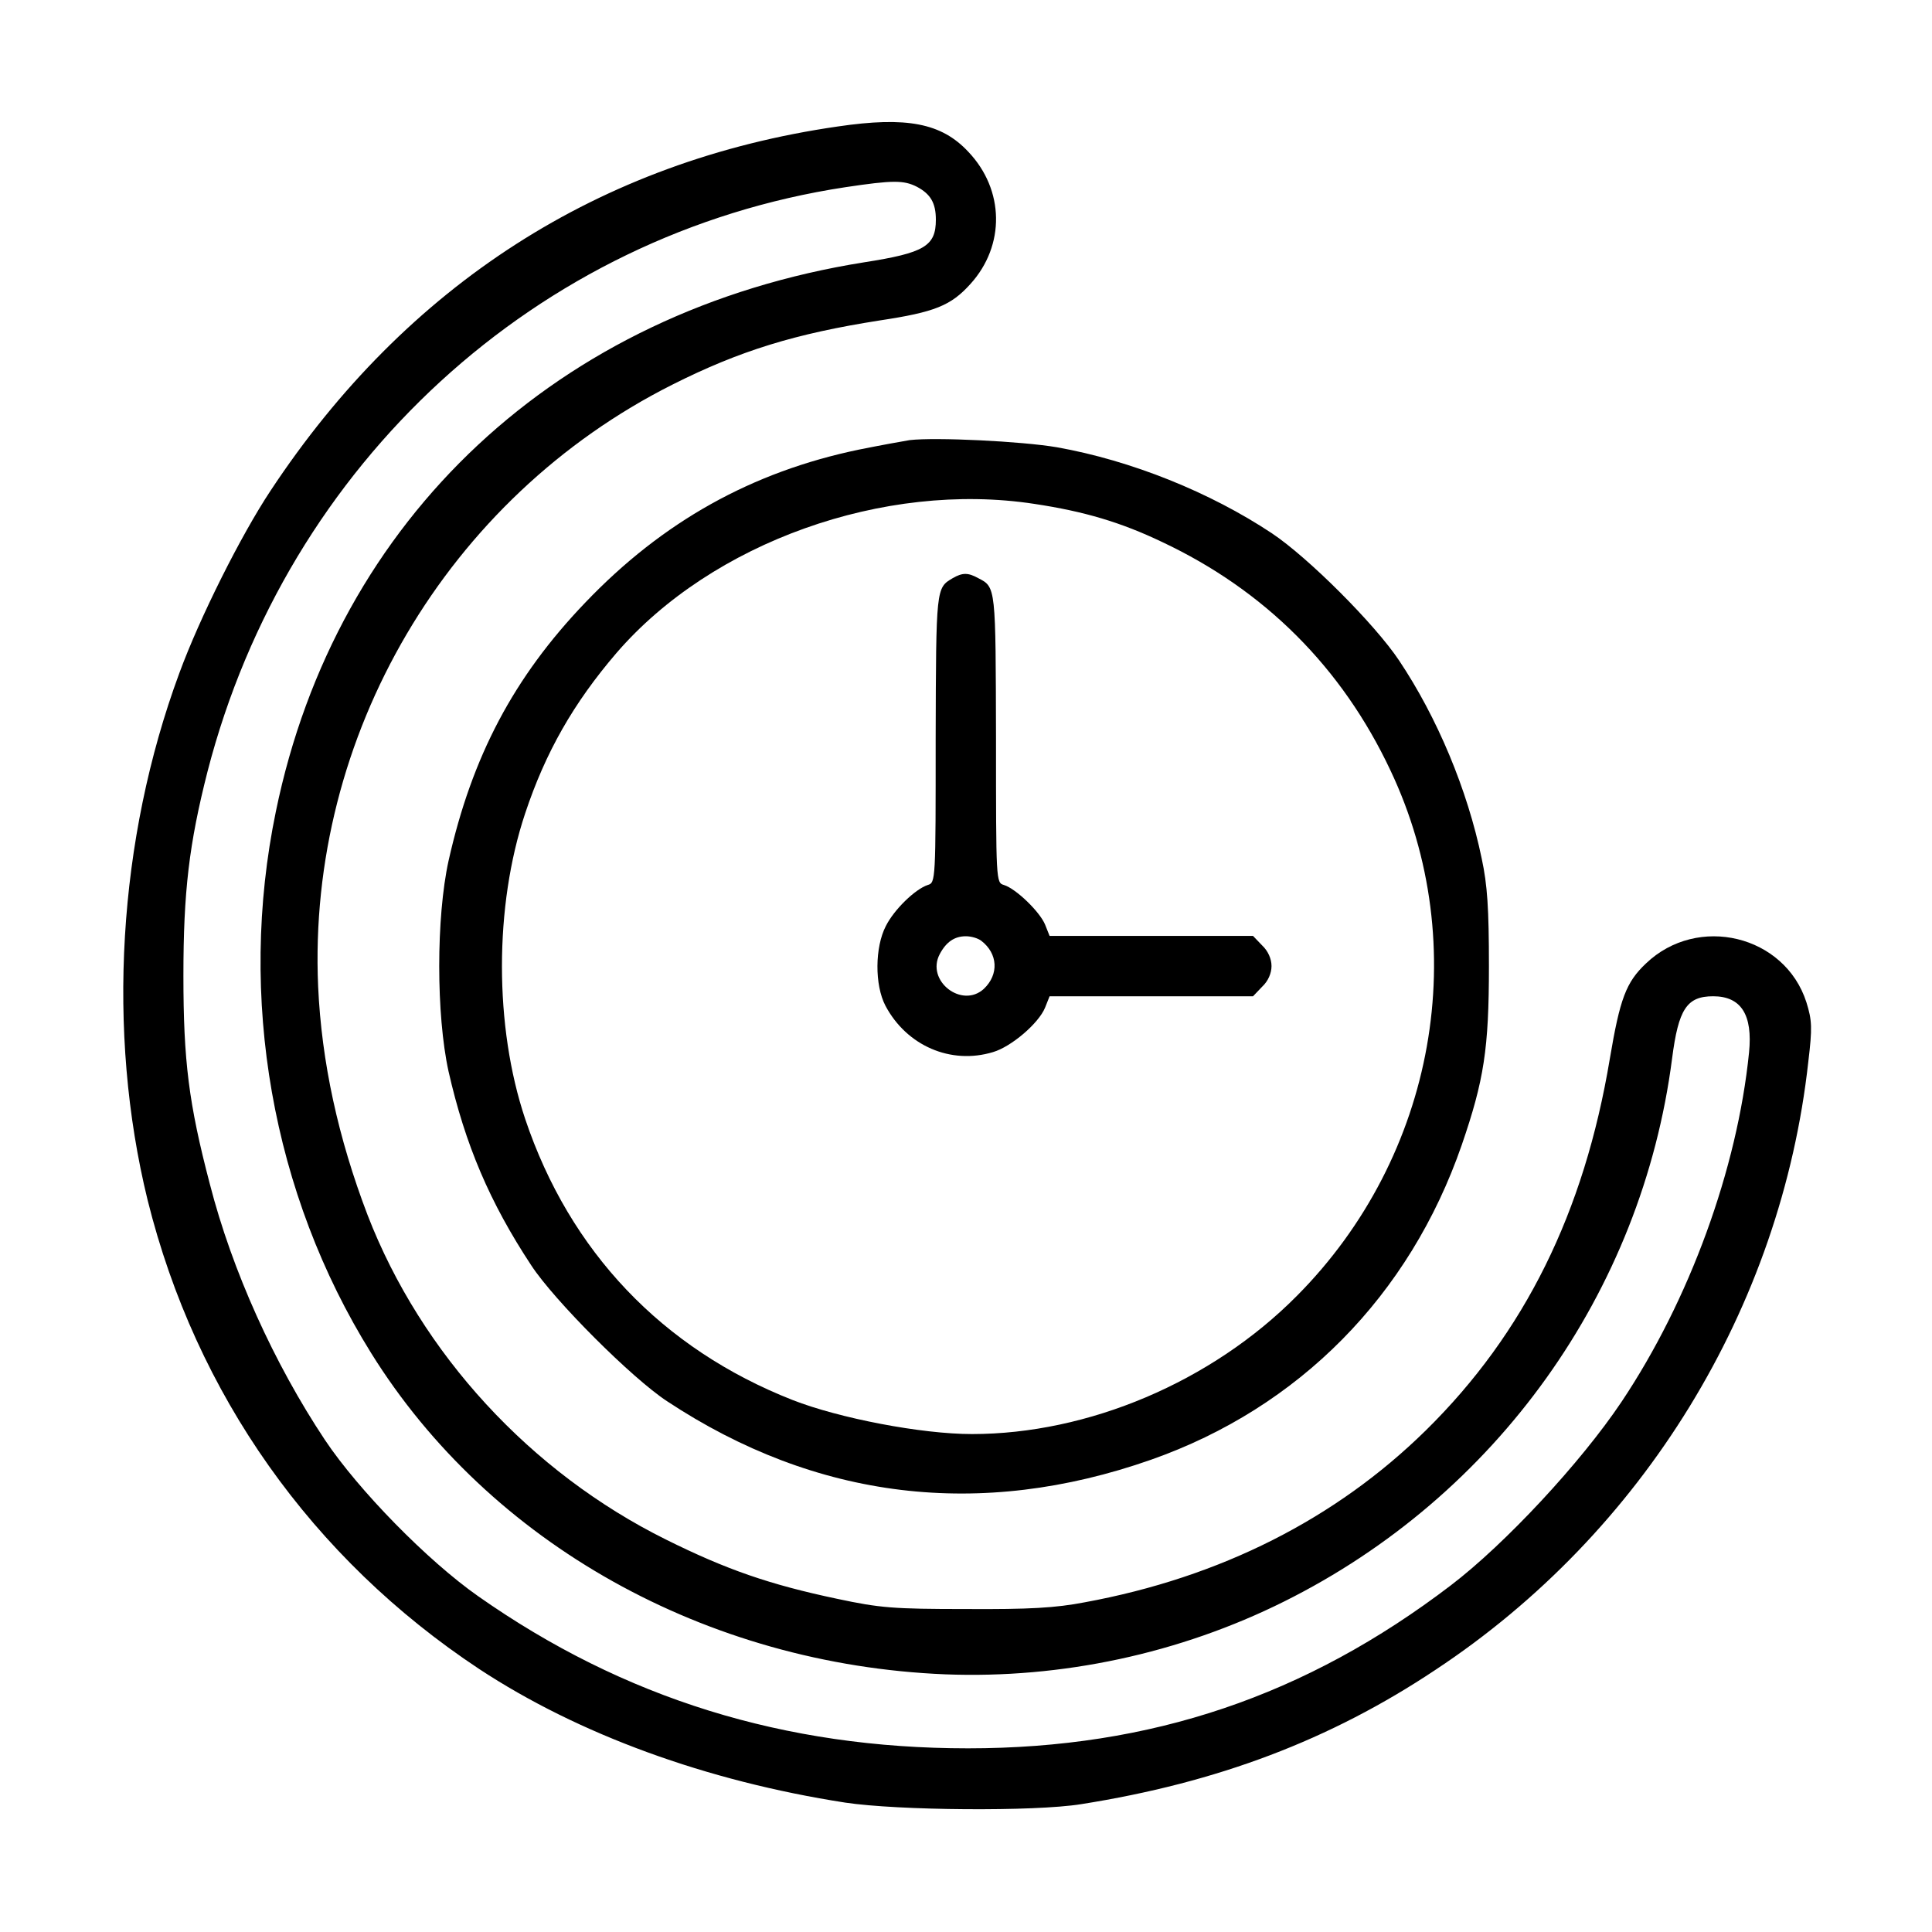
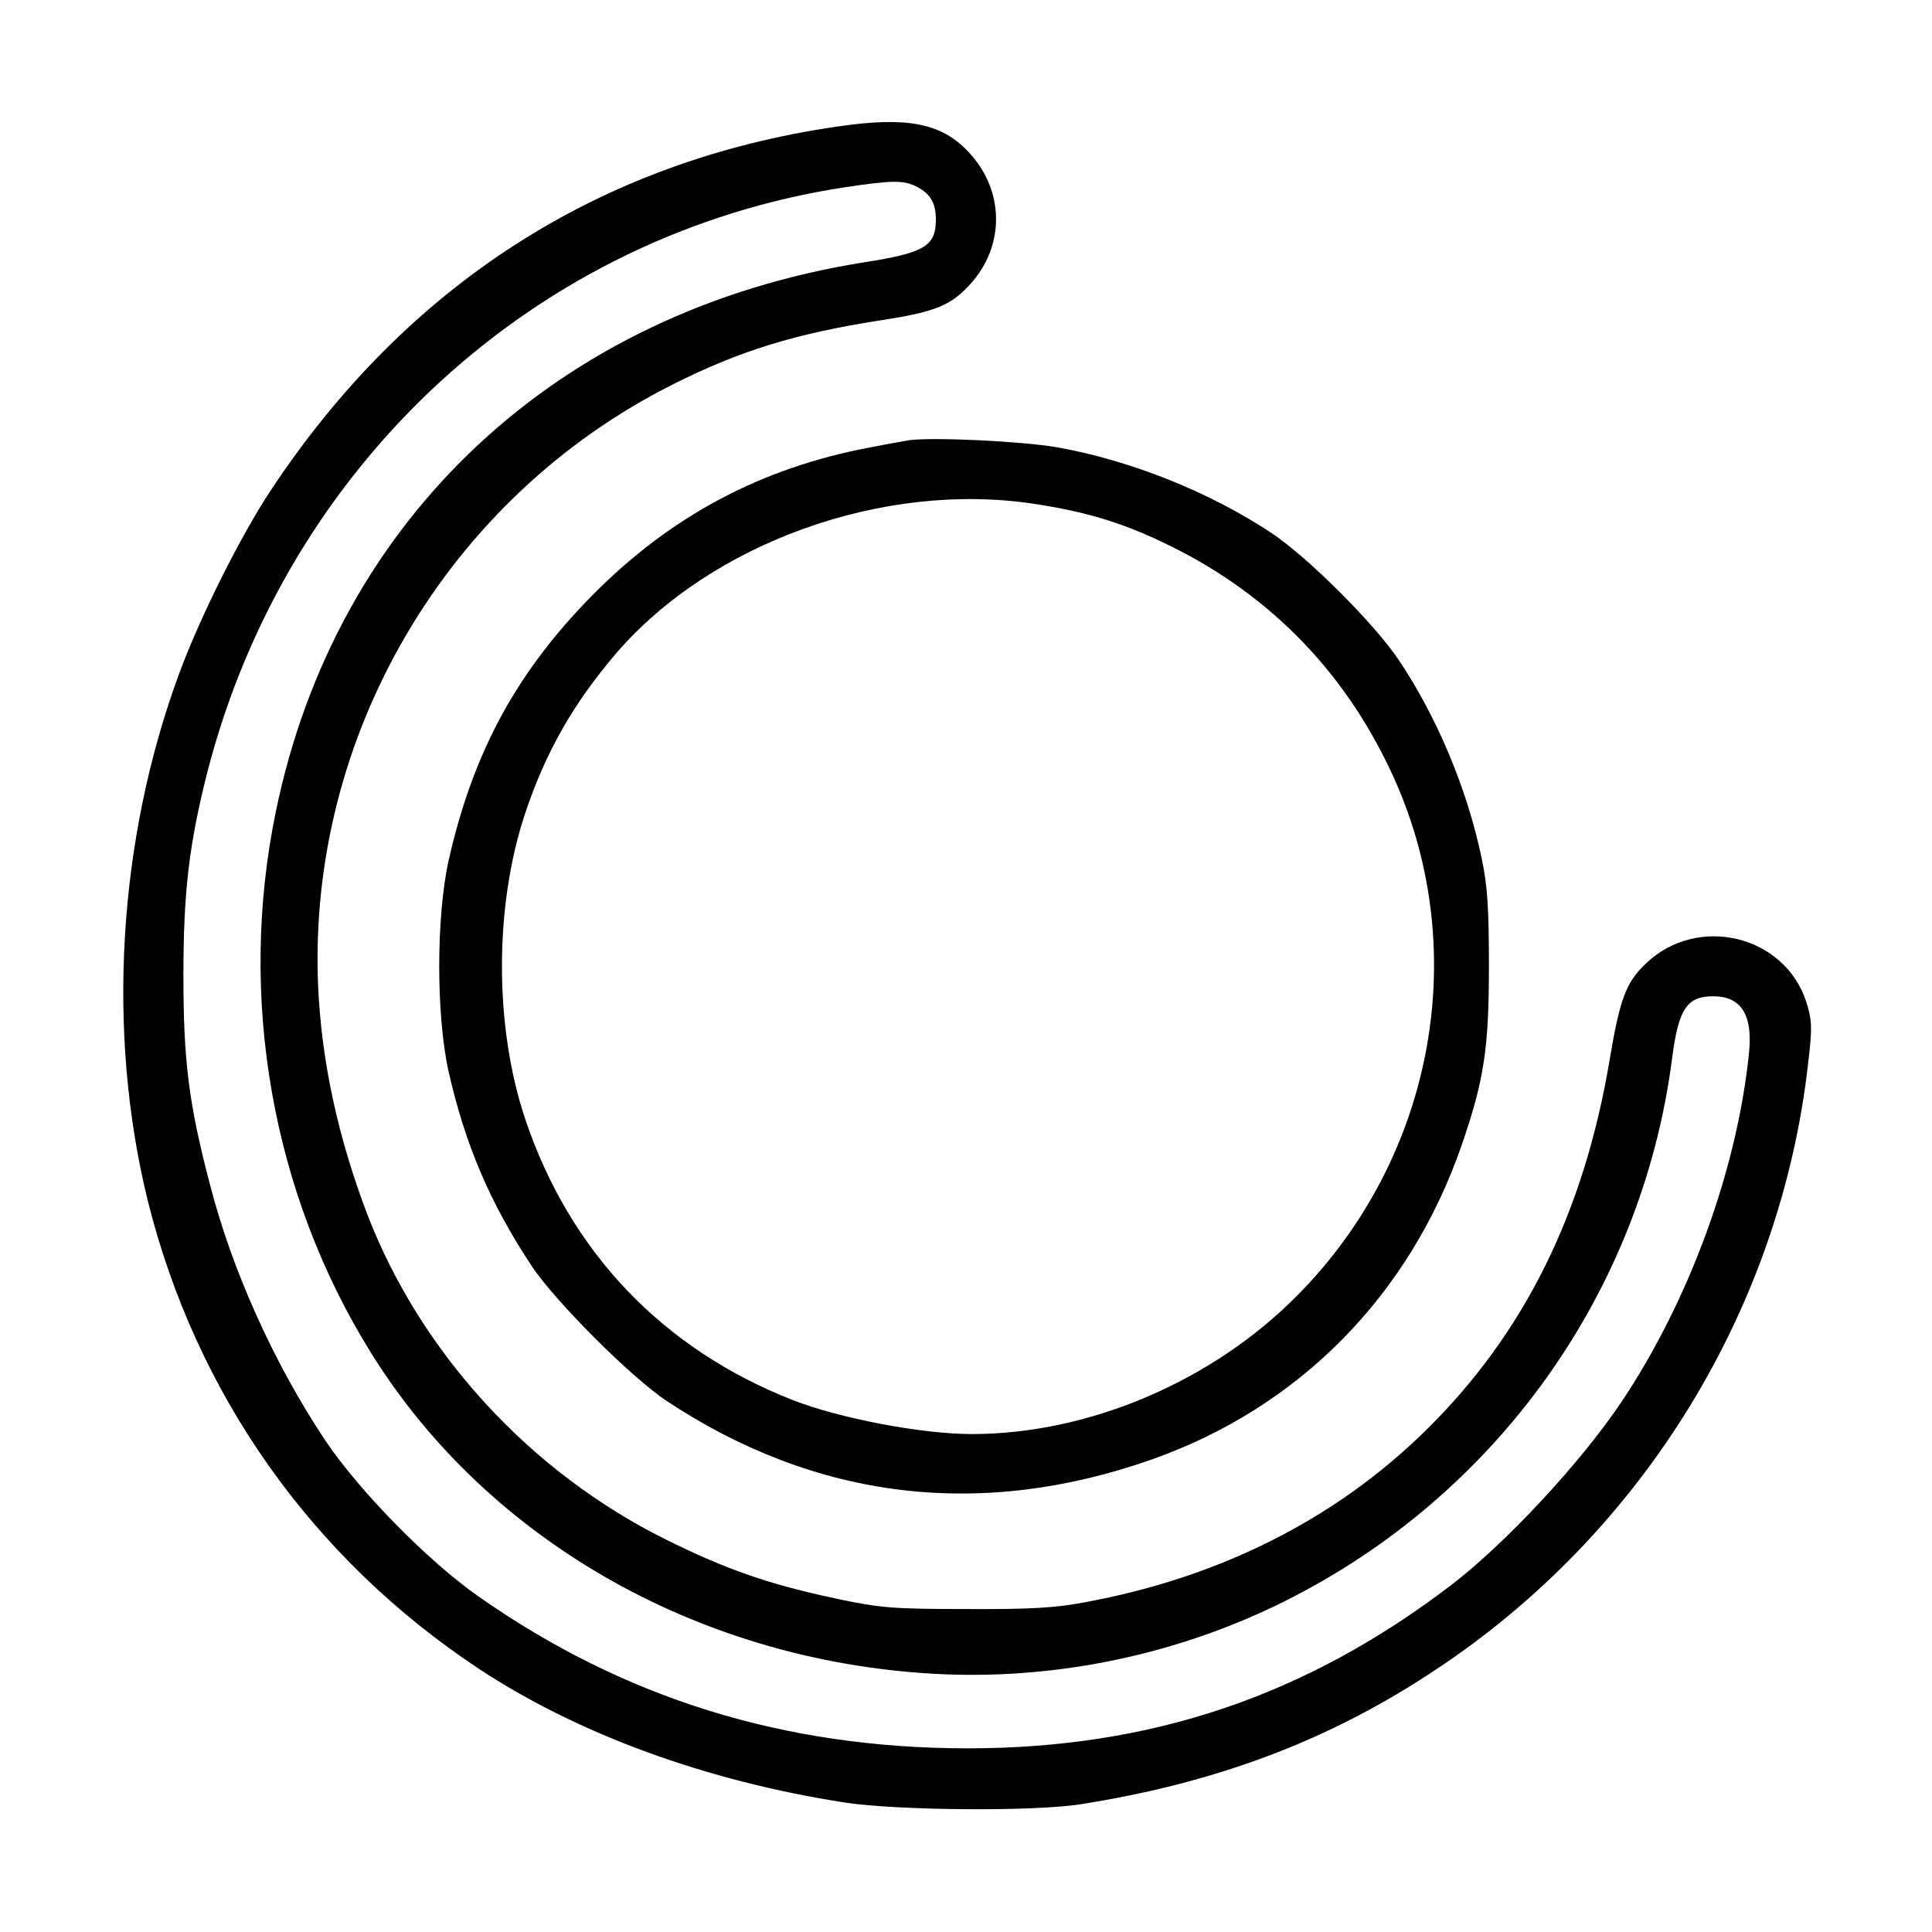
<svg xmlns="http://www.w3.org/2000/svg" width="30" height="30" viewBox="0 0 30 30" fill="none">
  <path d="M13.009 1.964C9.311 2.497 6.311 4.425 4.202 7.618C3.739 8.316 3.1 9.593 2.784 10.454C1.829 13.038 1.653 16.026 2.292 18.634C3.042 21.651 4.847 24.2 7.442 25.917C8.983 26.931 10.97 27.657 13.126 27.991C13.946 28.114 16.061 28.132 16.788 28.015C18.903 27.681 20.655 27.019 22.29 25.929C25.518 23.796 27.657 20.304 28.079 16.489C28.143 15.956 28.137 15.845 28.05 15.564C27.716 14.521 26.362 14.193 25.559 14.96C25.249 15.253 25.155 15.505 24.997 16.442C24.599 18.827 23.673 20.702 22.143 22.208C20.743 23.585 18.95 24.493 16.846 24.88C16.39 24.968 15.979 24.991 15.001 24.985C13.87 24.985 13.665 24.968 13.003 24.827C11.948 24.605 11.274 24.37 10.343 23.907C8.239 22.864 6.54 21.019 5.708 18.868C5.251 17.673 4.993 16.489 4.94 15.318C4.77 11.427 6.944 7.73 10.442 5.972C11.491 5.444 12.352 5.181 13.659 4.976C14.514 4.847 14.766 4.747 15.071 4.407C15.61 3.81 15.598 2.948 15.036 2.357C14.62 1.911 14.081 1.806 13.009 1.964ZM14.239 2.901C14.45 3.013 14.532 3.153 14.532 3.411C14.532 3.821 14.356 3.927 13.419 4.073C8.667 4.829 5.222 8.04 4.284 12.599C3.686 15.487 4.225 18.54 5.761 21.007C7.6 23.966 10.964 25.847 14.678 25.999C16.483 26.069 18.317 25.677 19.94 24.868C23.233 23.228 25.495 20.069 25.964 16.437C26.063 15.669 26.192 15.47 26.602 15.47C27.036 15.47 27.218 15.757 27.159 16.343C26.977 18.153 26.233 20.192 25.178 21.769C24.546 22.712 23.374 23.972 22.53 24.616C20.28 26.333 17.878 27.148 15.03 27.148C12.182 27.148 9.686 26.374 7.425 24.786C6.639 24.235 5.567 23.14 5.046 22.36C4.255 21.171 3.604 19.73 3.259 18.388C2.93 17.134 2.848 16.472 2.848 15.148C2.848 13.847 2.936 13.103 3.223 11.978C4.46 7.191 8.339 3.634 13.126 2.907C13.864 2.796 14.034 2.796 14.239 2.901Z" fill="black" />
  <path d="M14.126 6.834C14.014 6.852 13.663 6.916 13.34 6.981C11.676 7.326 10.288 8.1 9.086 9.359C7.979 10.514 7.329 11.744 6.965 13.367C6.772 14.246 6.772 15.758 6.965 16.637C7.223 17.773 7.604 18.67 8.249 19.648C8.606 20.194 9.813 21.401 10.358 21.758C12.672 23.287 15.221 23.598 17.875 22.666C20.172 21.858 21.889 20.117 22.698 17.779C23.044 16.772 23.12 16.285 23.12 15.002C23.12 14.106 23.096 13.742 23.008 13.332C22.786 12.26 22.317 11.141 21.725 10.256C21.35 9.693 20.313 8.656 19.75 8.281C18.79 7.643 17.565 7.15 16.411 6.945C15.866 6.852 14.53 6.787 14.126 6.834ZM16.059 7.824C16.838 7.941 17.407 8.111 18.045 8.416C19.639 9.166 20.84 10.367 21.59 11.961C22.879 14.68 22.294 17.955 20.137 20.123C18.813 21.459 16.897 22.268 15.092 22.268C14.307 22.268 13.03 22.022 12.309 21.74C10.282 20.944 8.846 19.432 8.155 17.375C7.674 15.94 7.674 14.07 8.155 12.629C8.471 11.68 8.905 10.918 9.573 10.139C11.055 8.422 13.727 7.467 16.059 7.824Z" fill="black" />
-   <path d="M14.793 8.978C14.535 9.13 14.535 9.124 14.529 11.468C14.529 13.677 14.529 13.706 14.406 13.742C14.212 13.806 13.884 14.122 13.755 14.38C13.585 14.708 13.58 15.294 13.749 15.617C14.078 16.238 14.763 16.536 15.419 16.337C15.701 16.255 16.128 15.892 16.228 15.646L16.298 15.47H17.88H19.457L19.597 15.323C19.691 15.236 19.744 15.113 19.744 15.001C19.744 14.89 19.691 14.767 19.597 14.679L19.457 14.533H17.88H16.298L16.228 14.357C16.146 14.158 15.777 13.8 15.589 13.742C15.466 13.706 15.466 13.689 15.466 11.468C15.46 9.113 15.466 9.118 15.191 8.978C15.033 8.89 14.945 8.89 14.793 8.978ZM15.238 14.609C15.496 14.808 15.513 15.13 15.279 15.353C14.939 15.669 14.371 15.23 14.593 14.814C14.693 14.626 14.822 14.538 14.998 14.538C15.08 14.538 15.185 14.568 15.238 14.609Z" fill="black" />
</svg>